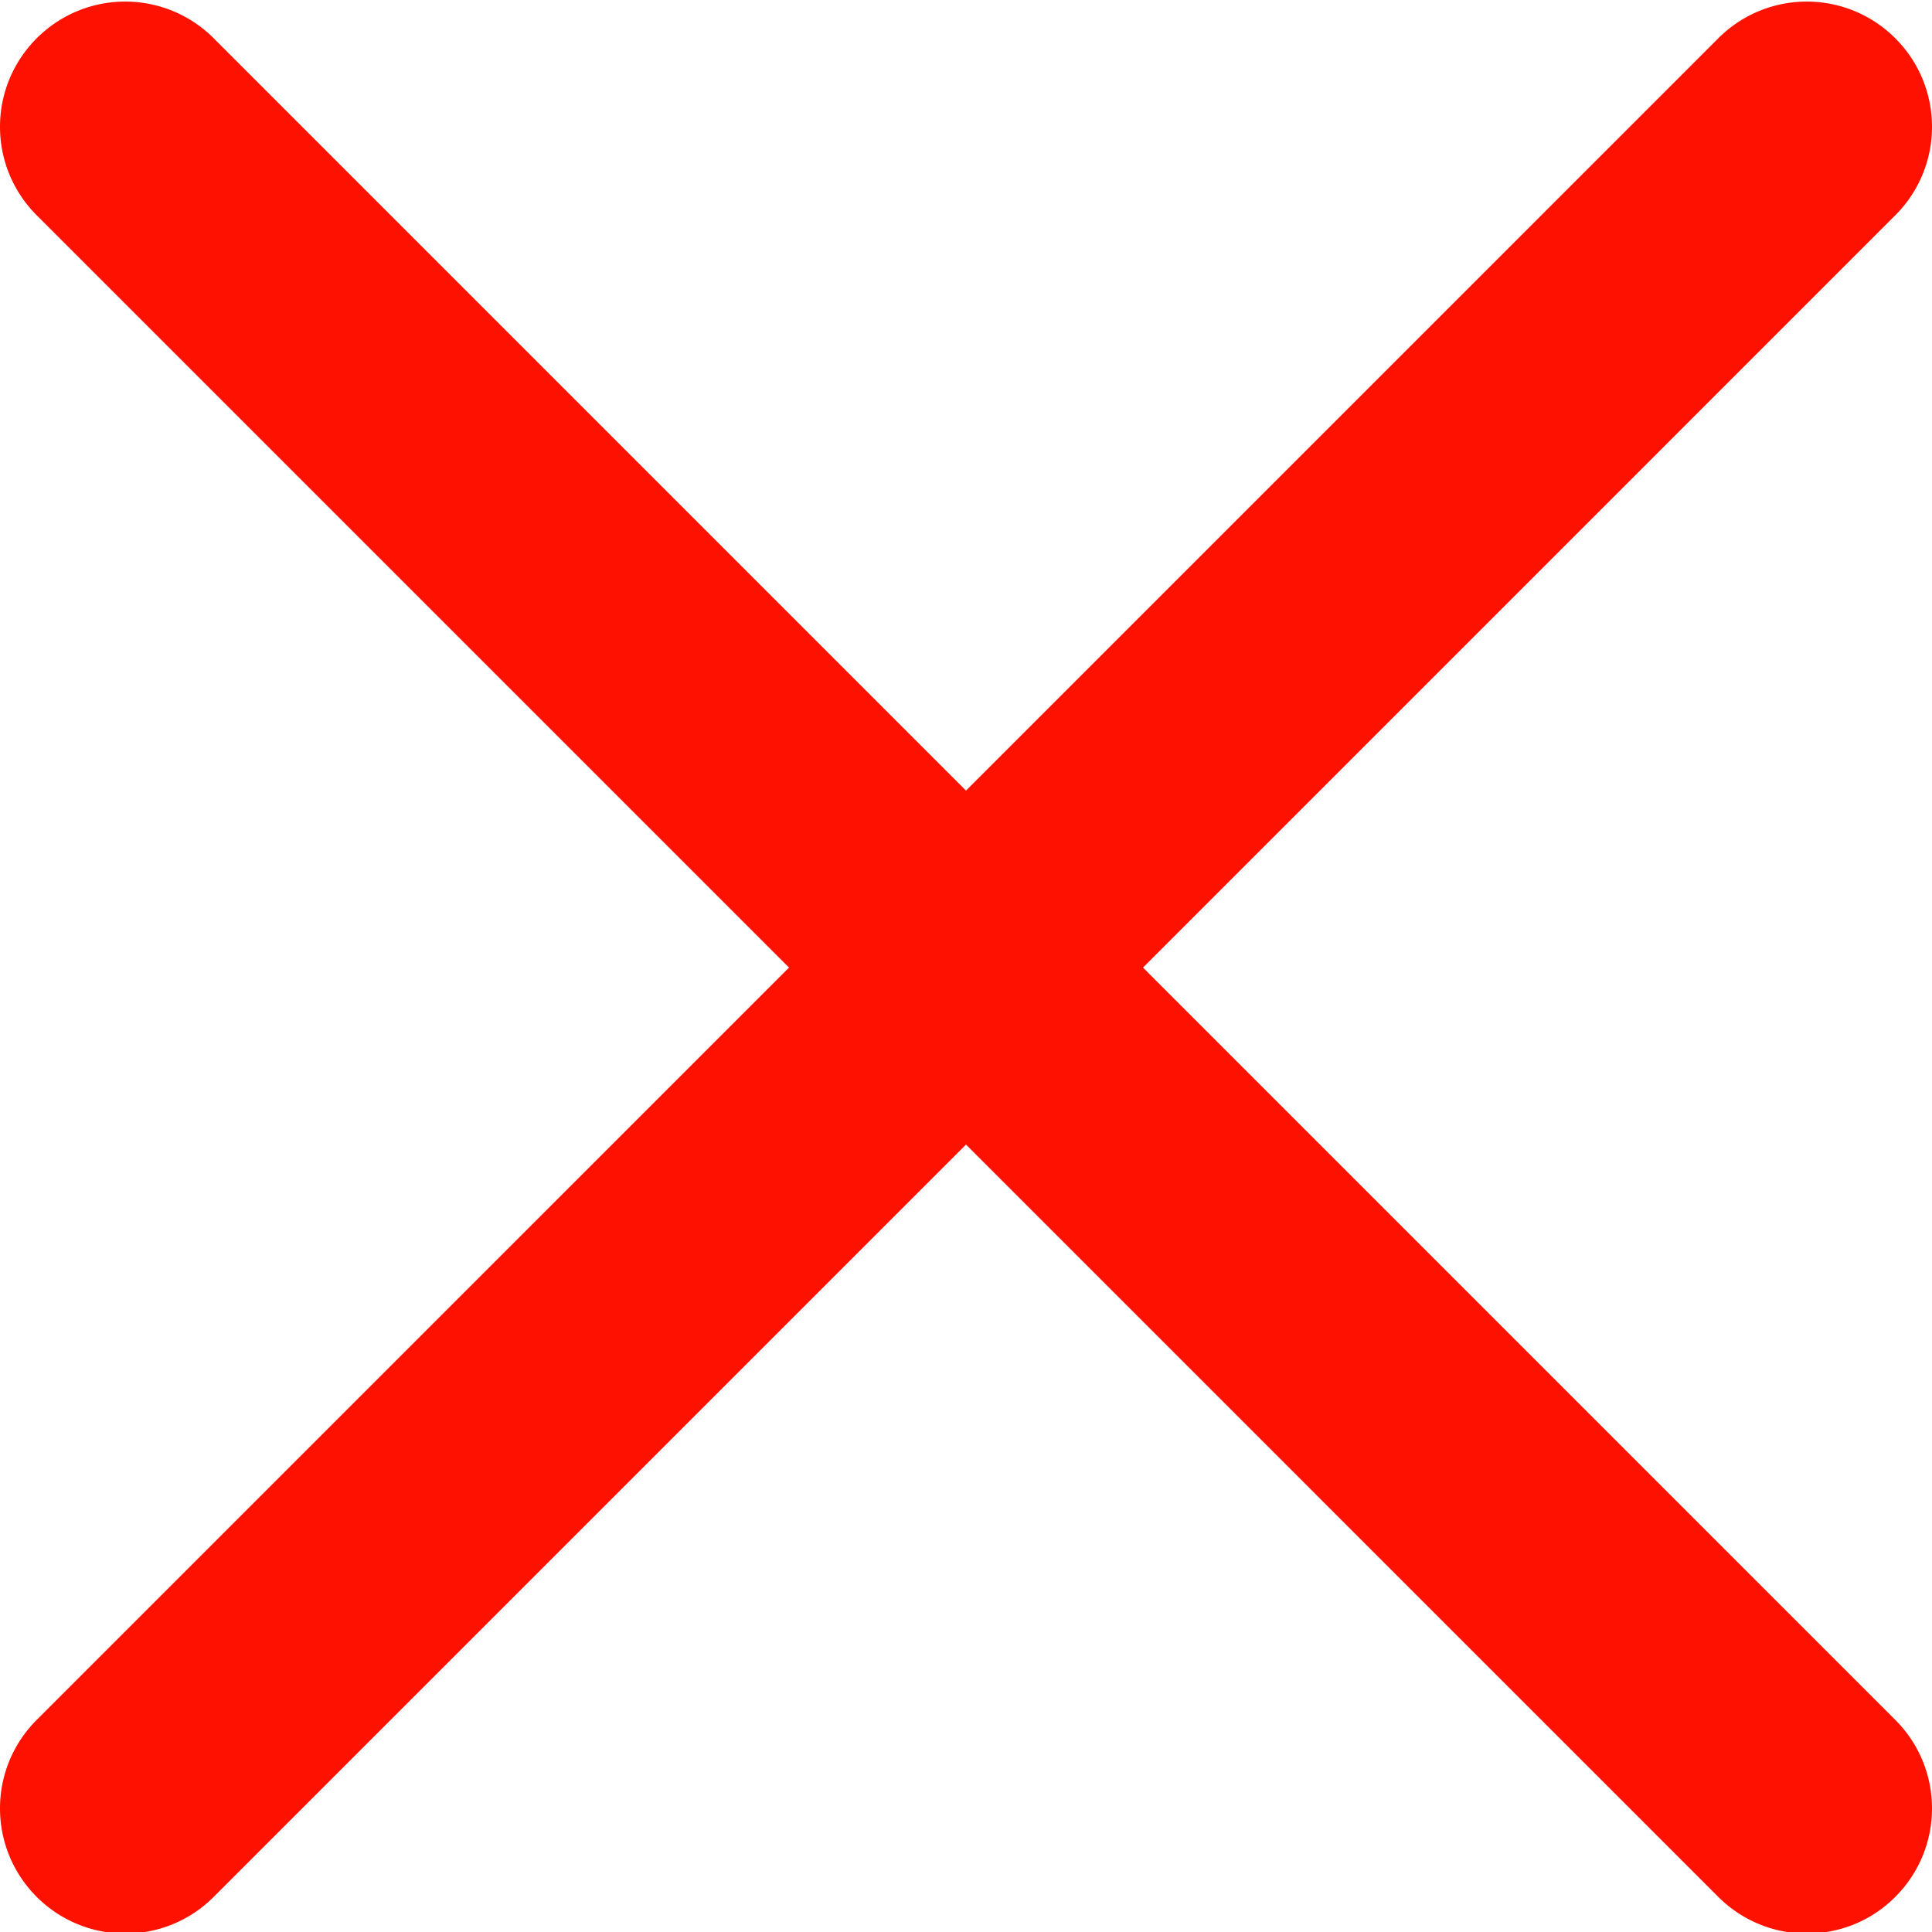
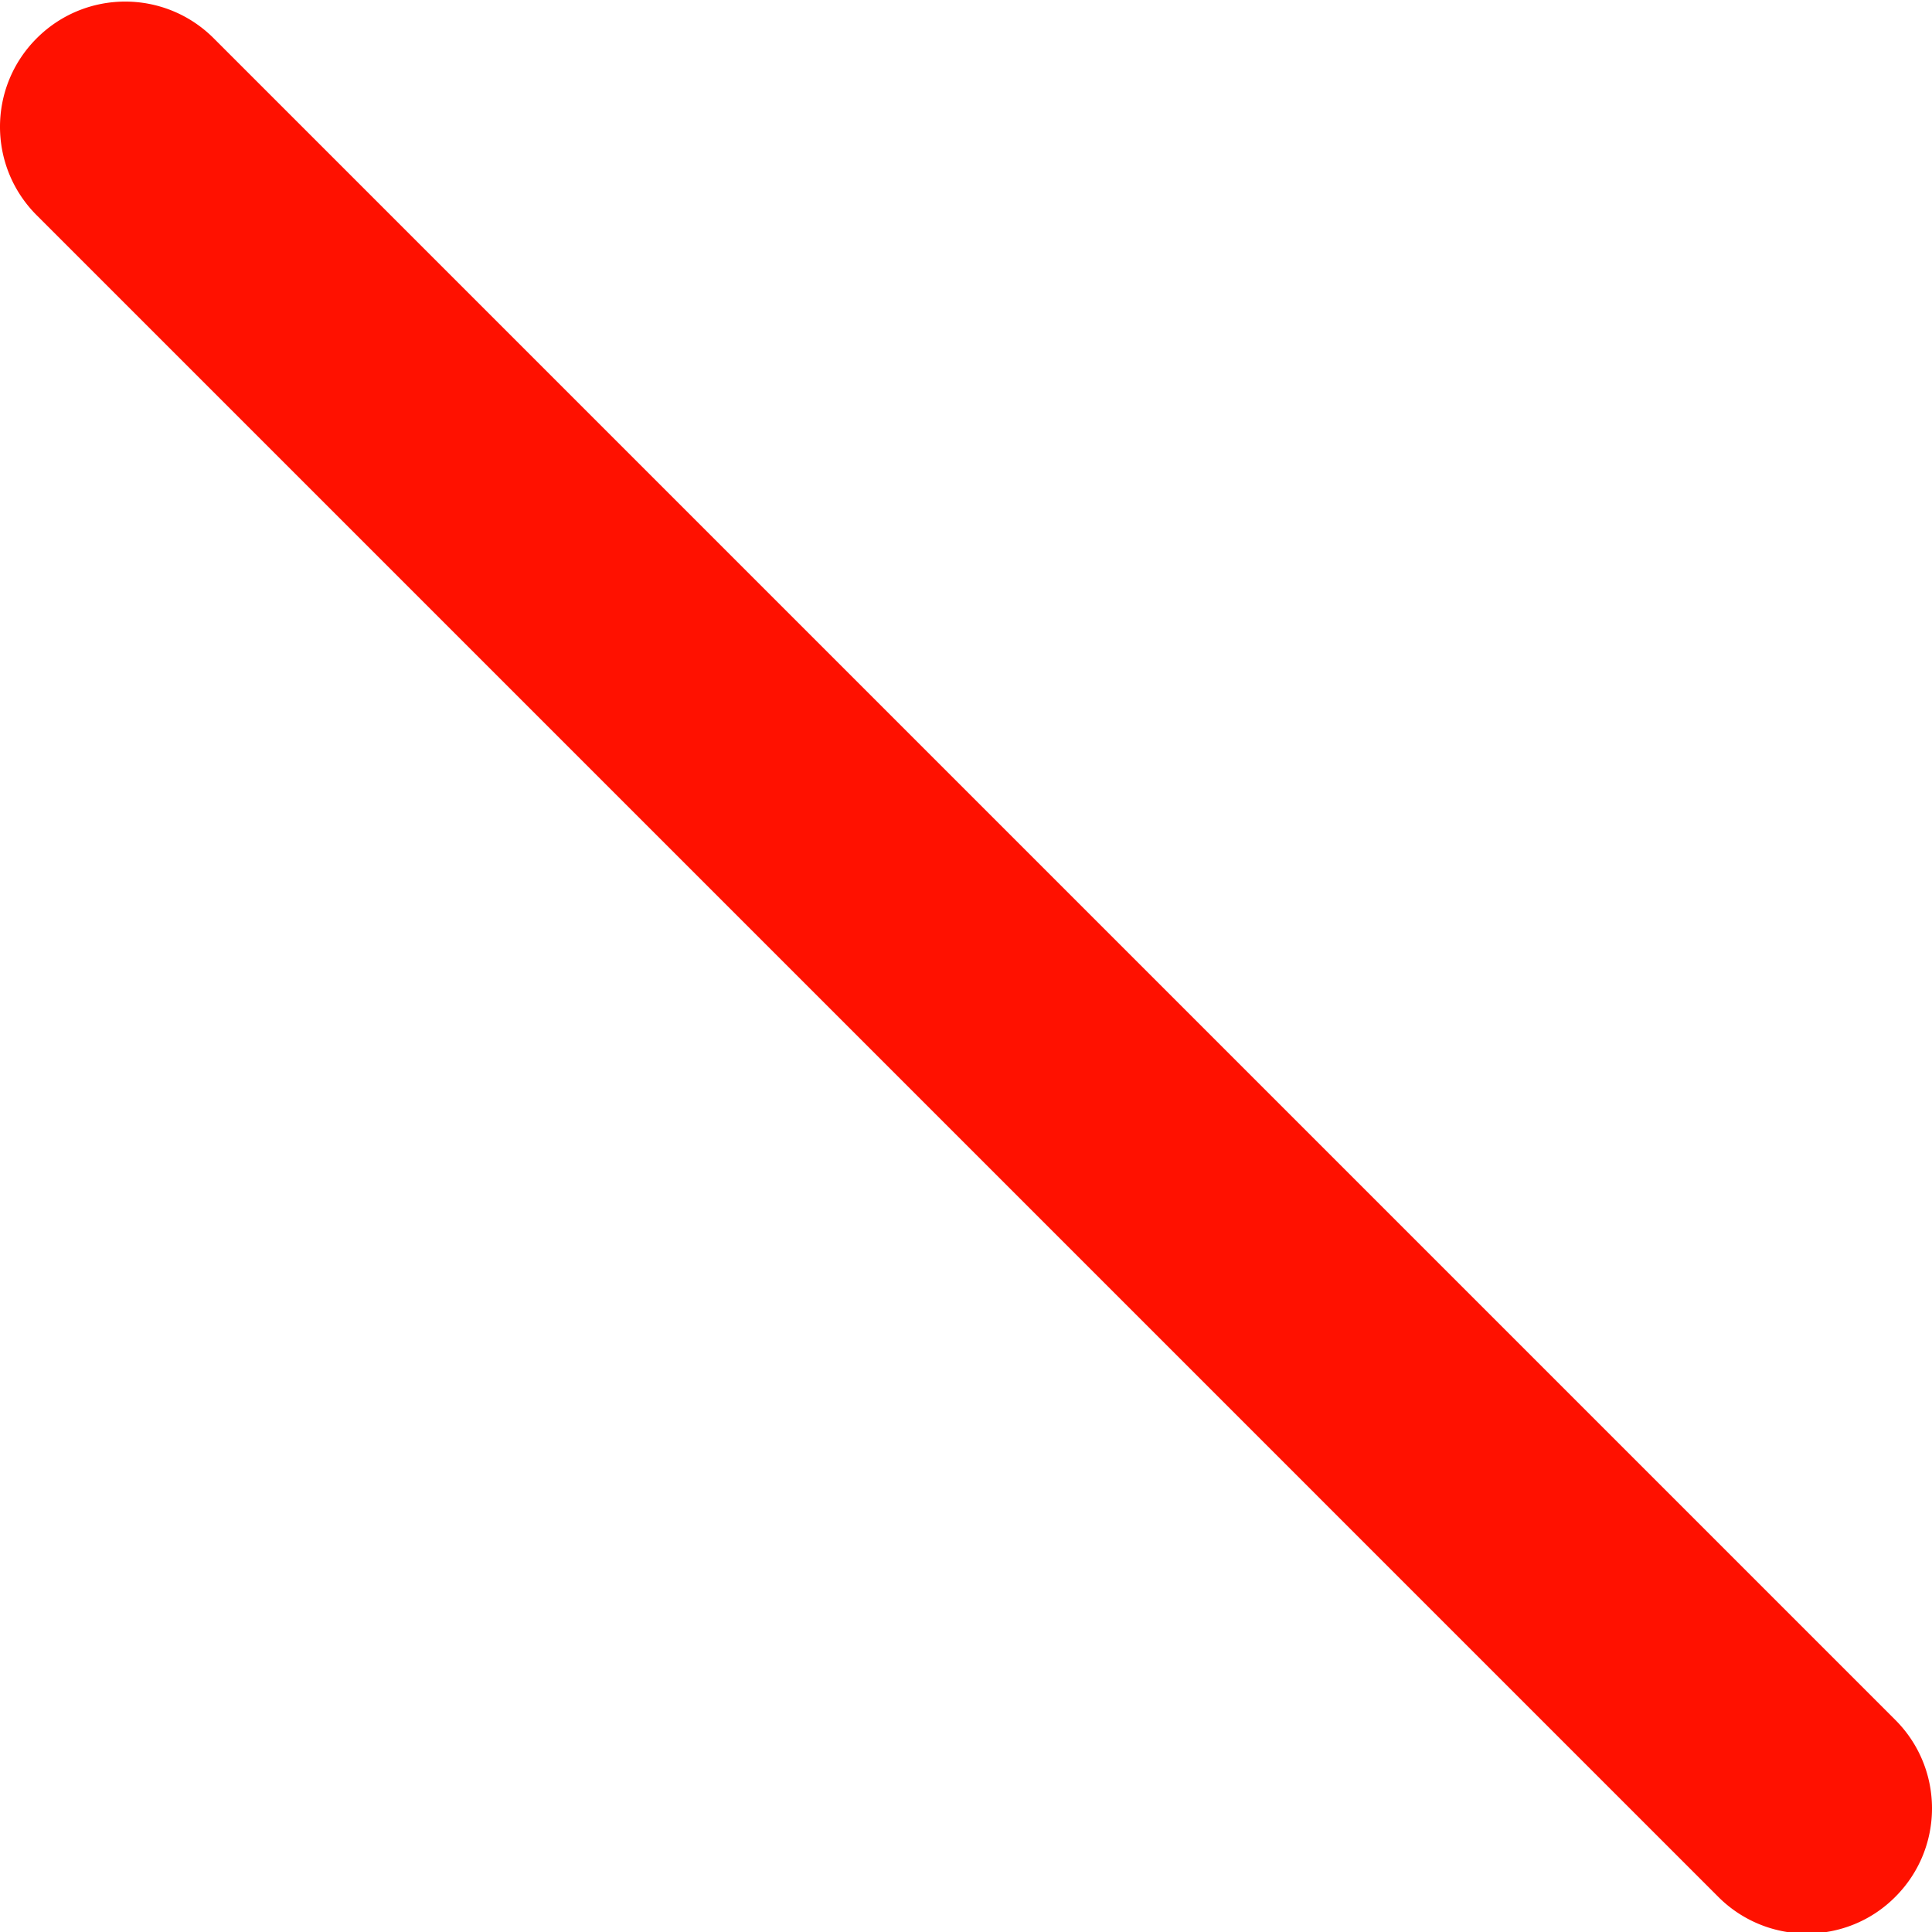
<svg xmlns="http://www.w3.org/2000/svg" width="512" height="512" viewBox="0 0 329.269 329">
  <g fill="#f10">
-     <path d="M21.34 329.398a21.266 21.266 0 0 1-15.082-6.25c-8.344-8.34-8.344-21.824 0-30.164L292.848 6.391c8.34-8.34 21.824-8.34 30.164 0 8.343 8.34 8.343 21.824 0 30.164L36.422 323.148a21.231 21.231 0 0 1-15.082 6.25zm0 0" data-original="#f44336" />
    <path d="M307.93 329.398a21.273 21.273 0 0 1-15.082-6.25L6.258 36.555c-8.344-8.34-8.344-21.825 0-30.164 8.34-8.34 21.82-8.34 30.164 0l286.59 286.593c8.343 8.34 8.343 21.825 0 30.164-4.16 4.18-9.621 6.25-15.082 6.25zm0 0" data-original="#f44336" />
  </g>
</svg>